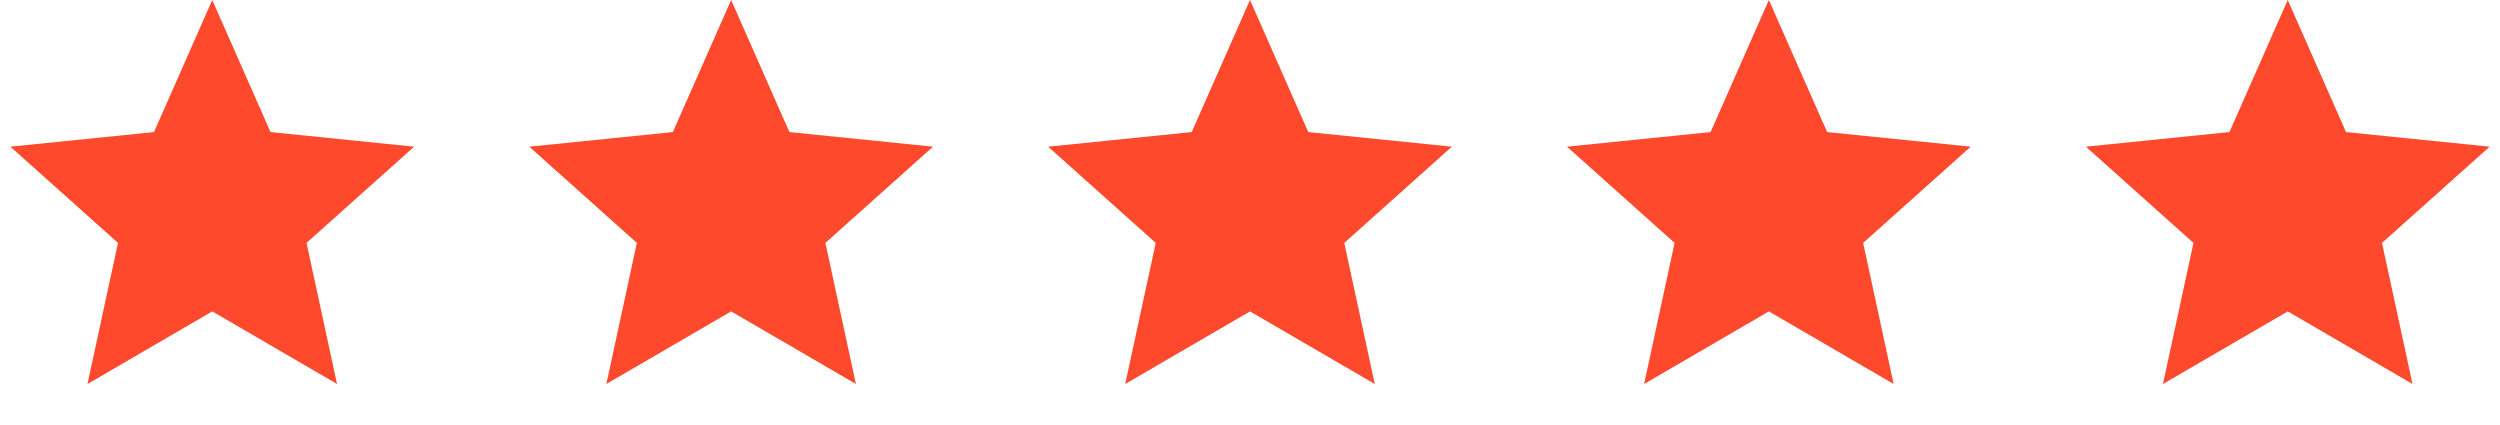
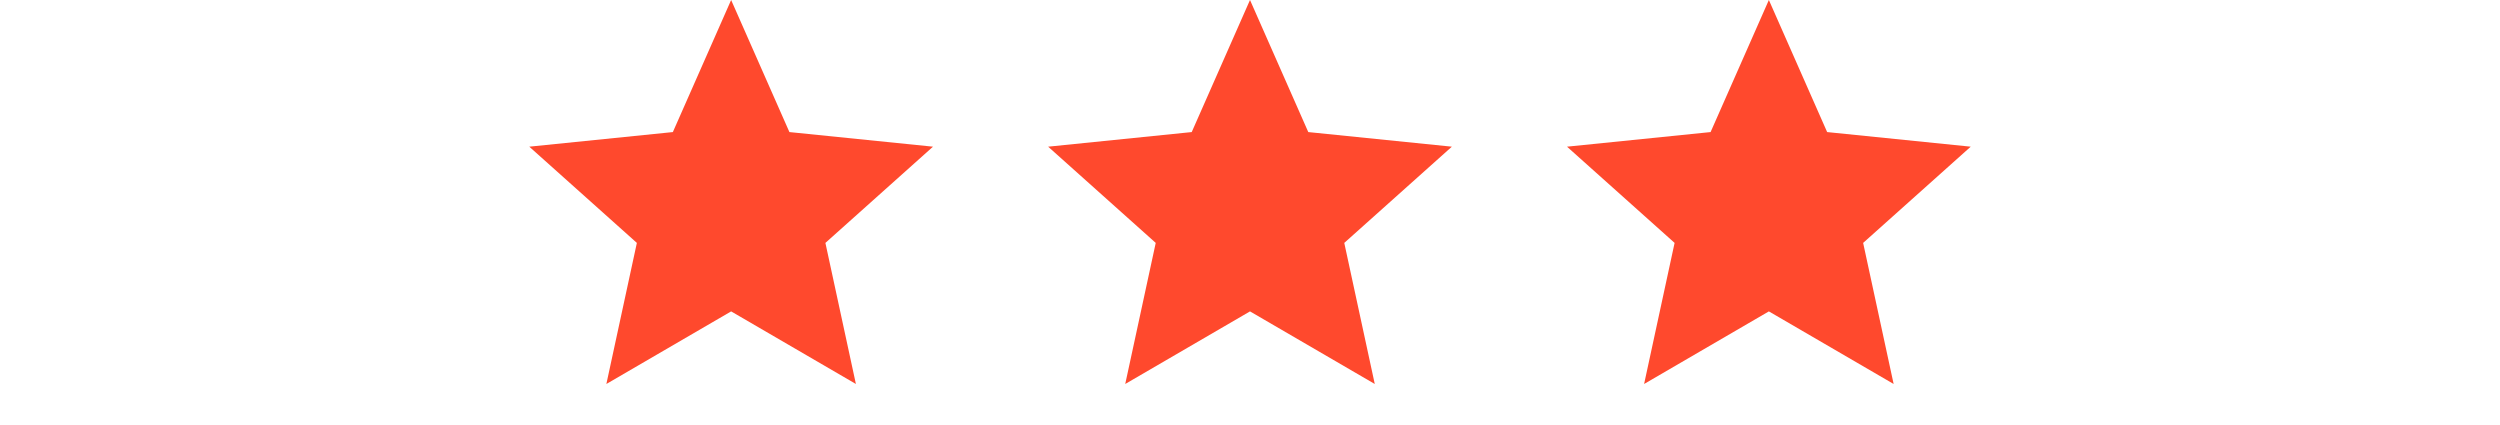
<svg xmlns="http://www.w3.org/2000/svg" width="106" height="18" viewBox="0 0 106 18" fill="none">
-   <path d="M9 0L11.47 5.6L17.559 6.219L12.997 10.299L14.29 16.281L9 13.203L3.71 16.281L5.003 10.299L0.44 6.219L6.53 5.6L9 0Z" fill="#FF492D" />
  <path d="M31 0L33.471 5.6L39.559 6.219L34.997 10.299L36.29 16.281L31 13.203L25.71 16.281L27.003 10.299L22.441 6.219L28.529 5.6L31 0Z" fill="#FF492D" />
  <path d="M53 0L55.471 5.6L61.559 6.219L56.997 10.299L58.29 16.281L53 13.203L47.71 16.281L49.003 10.299L44.441 6.219L50.529 5.6L53 0Z" fill="#FF492D" />
  <path d="M75 0L77.471 5.6L83.559 6.219L78.997 10.299L80.29 16.281L75 13.203L69.71 16.281L71.003 10.299L66.441 6.219L72.529 5.6L75 0Z" fill="#FF492D" />
-   <path d="M97 0L99.471 5.6L105.56 6.219L100.997 10.299L102.29 16.281L97 13.203L91.71 16.281L93.003 10.299L88.441 6.219L94.529 5.6L97 0Z" fill="#FF492D" />
</svg>